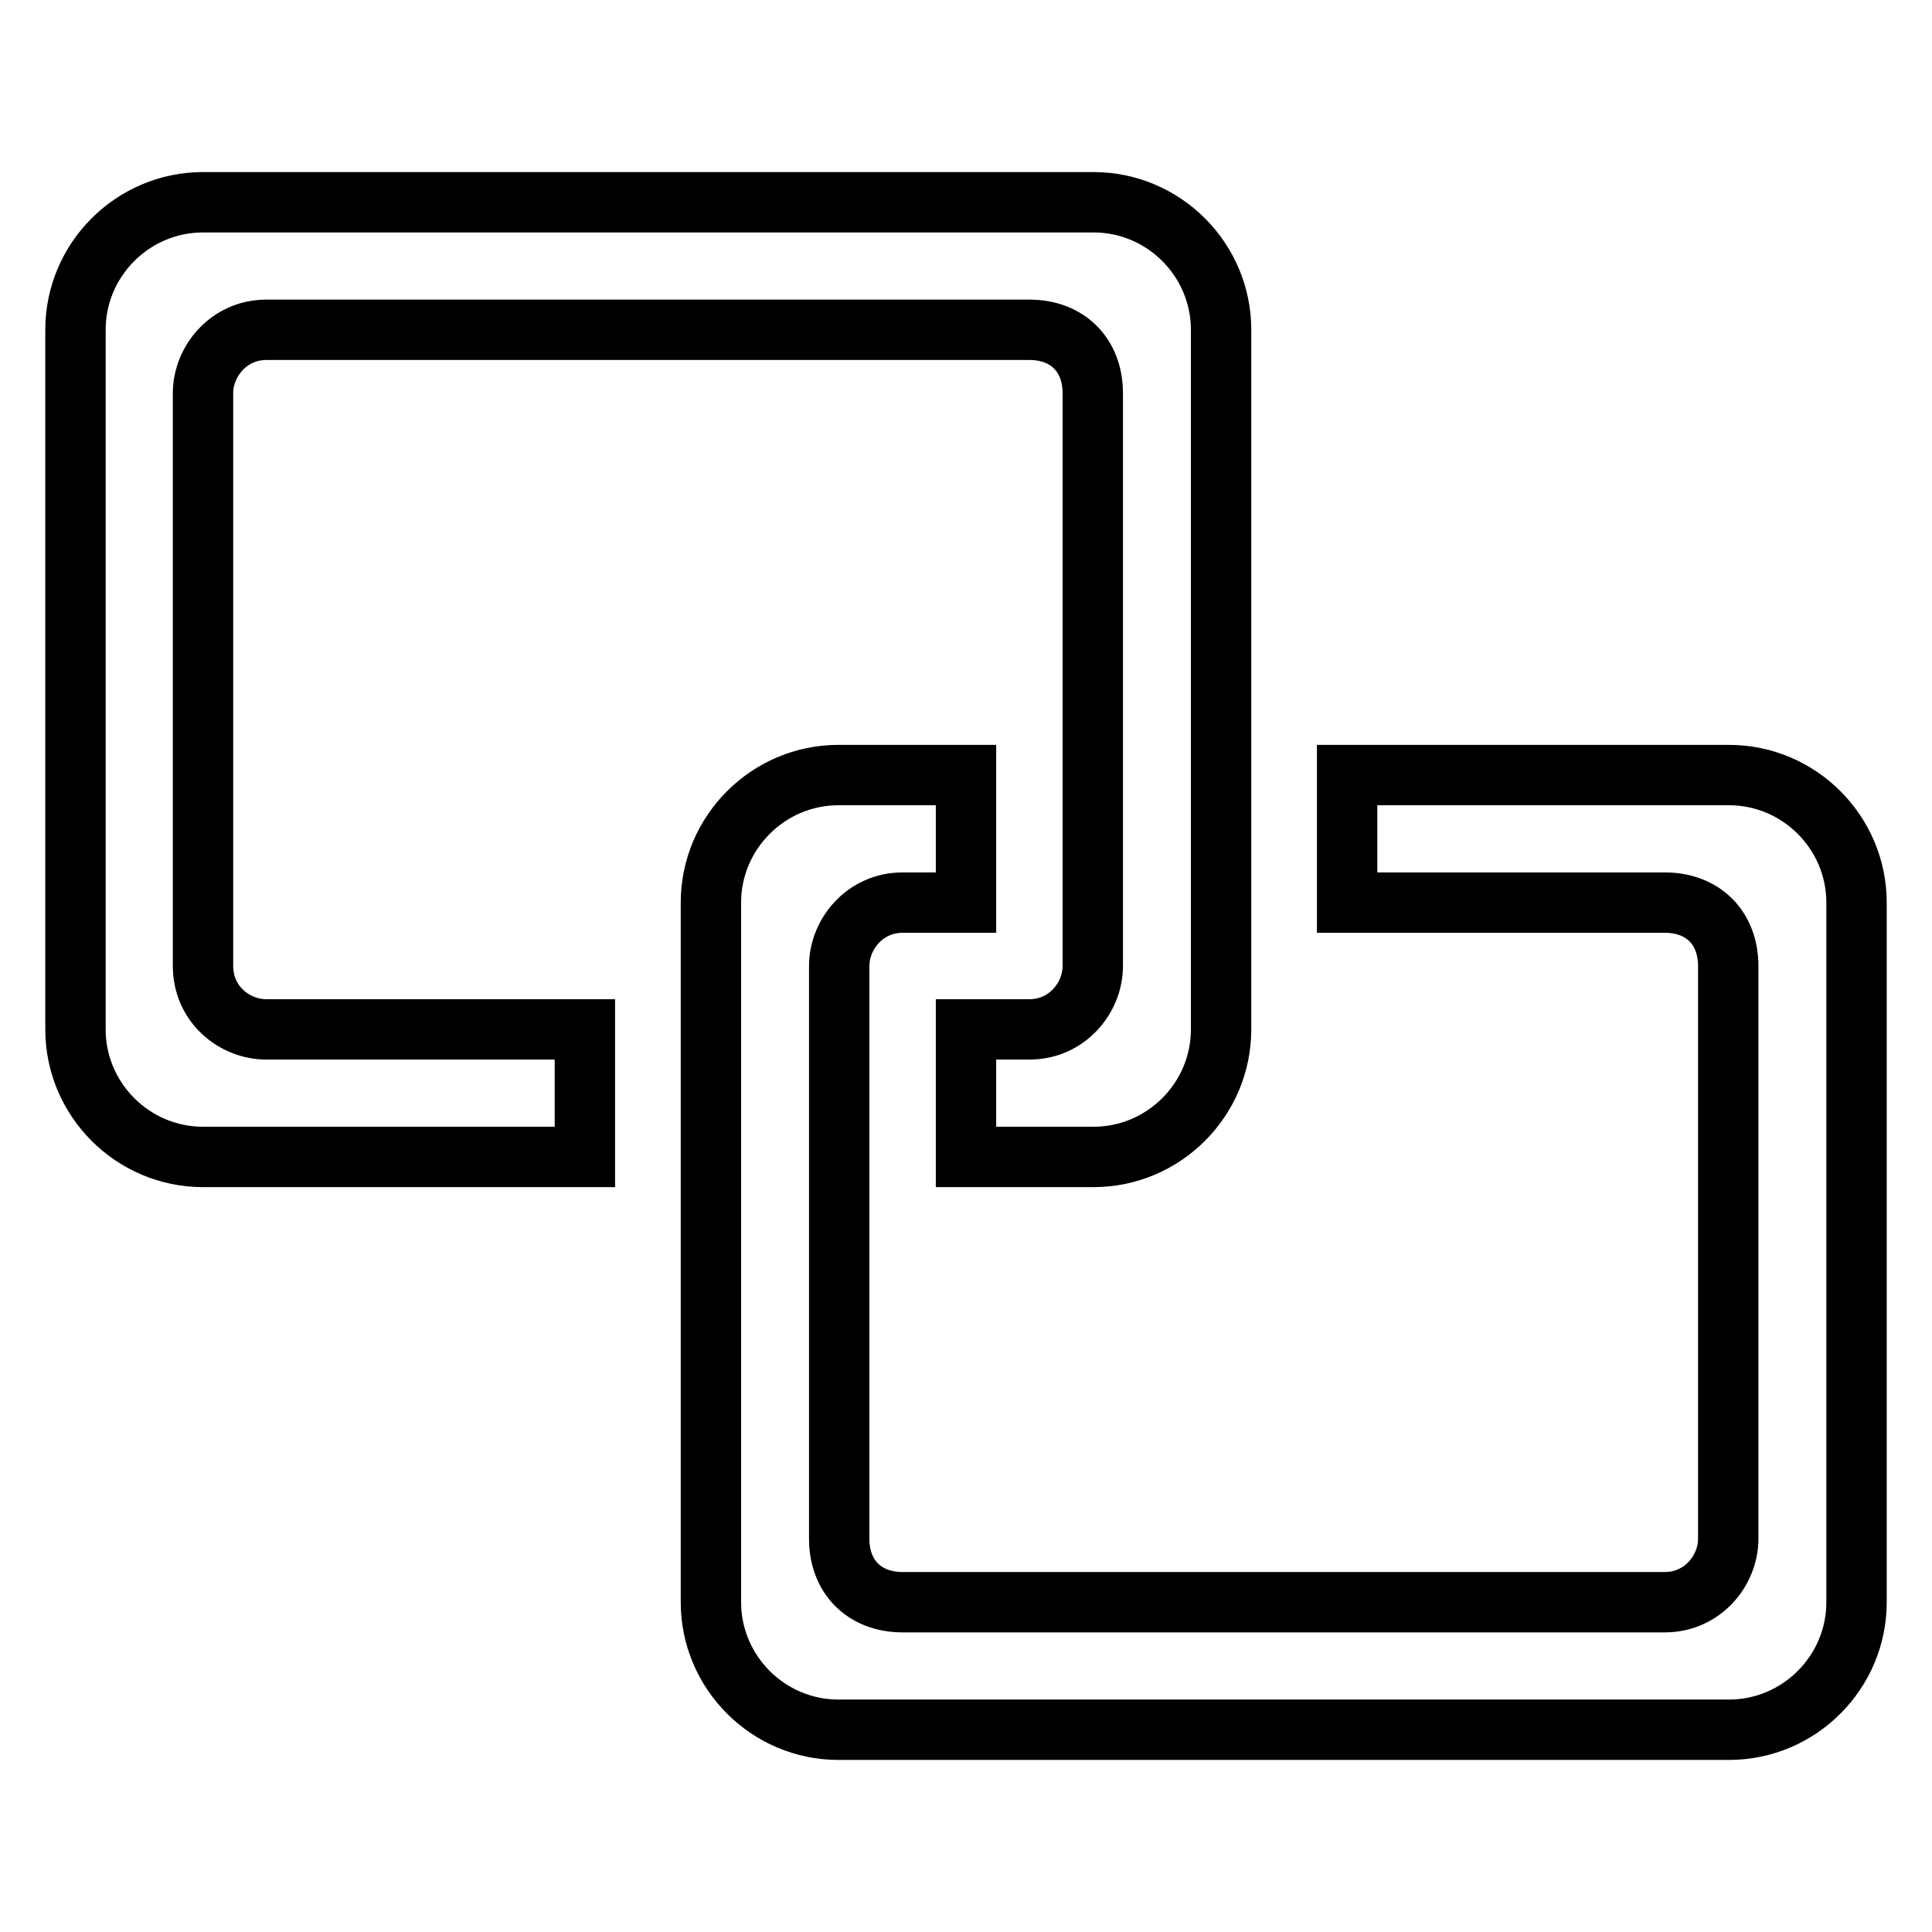
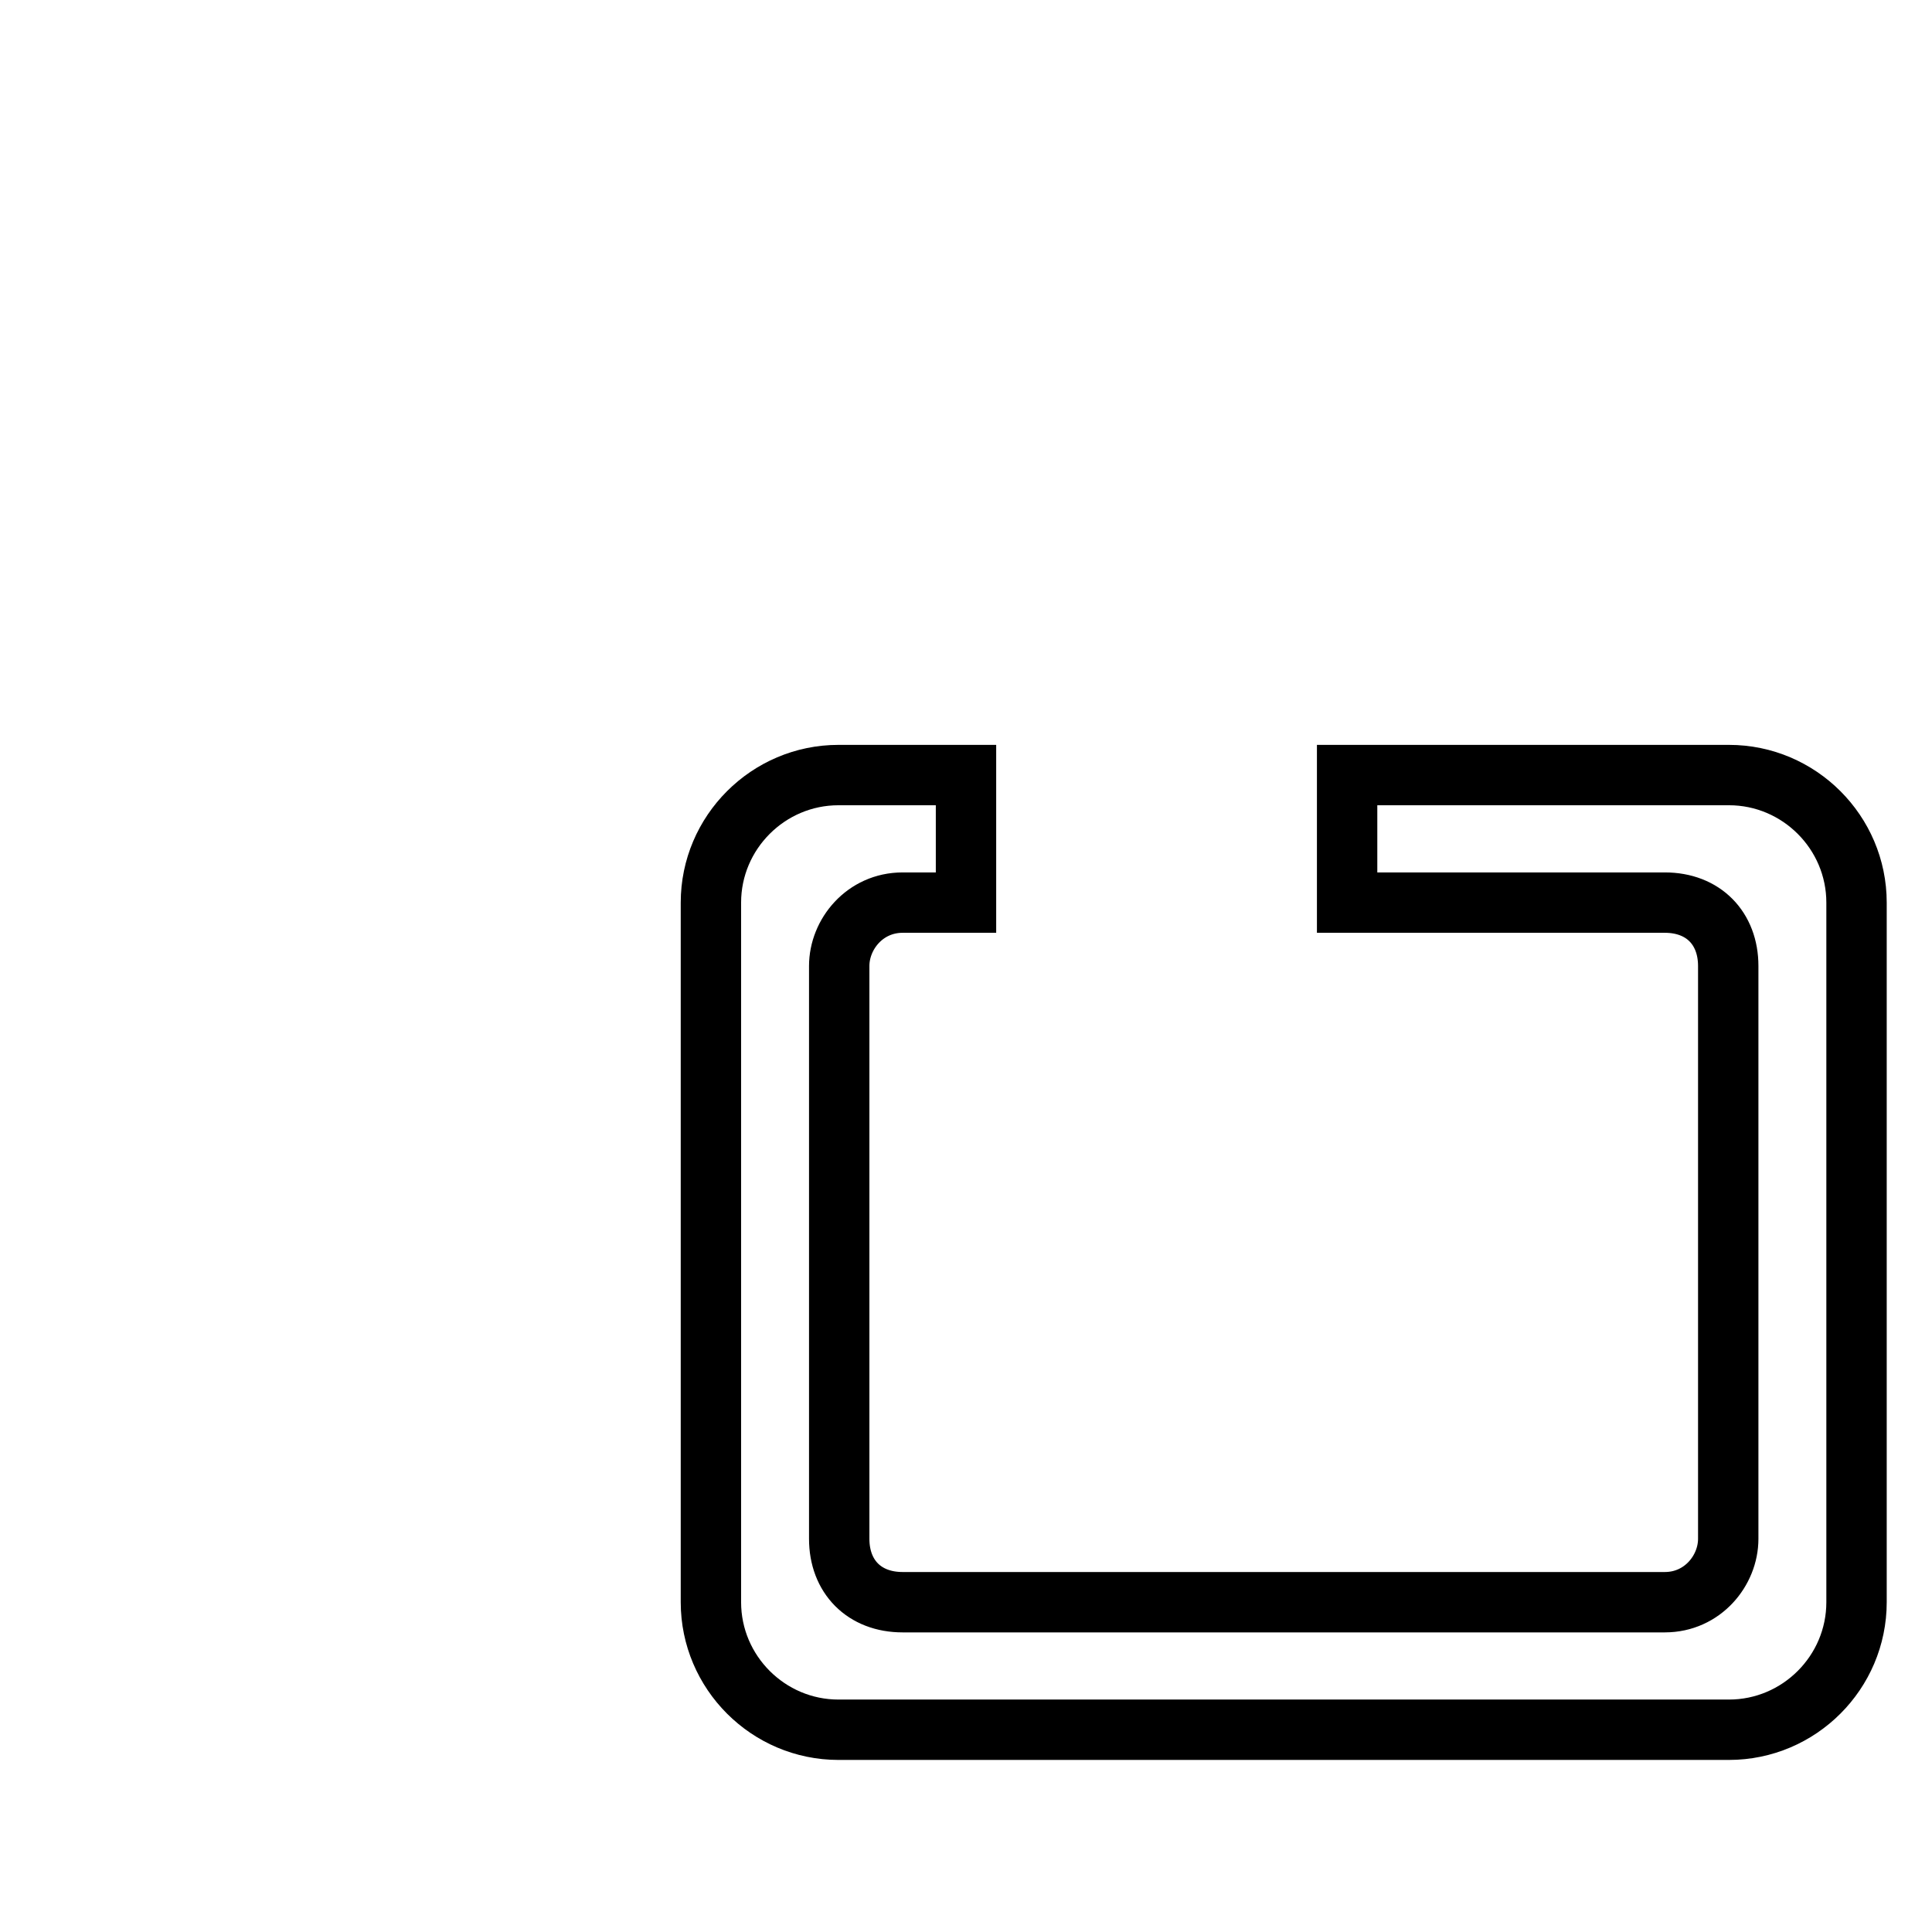
<svg xmlns="http://www.w3.org/2000/svg" version="1.1" x="0px" y="0px" viewBox="0 0 256 256" enable-background="new 0 0 256 256" xml:space="preserve">
  <g>
-     <path stroke-width="8" fill-opacity="0" stroke="#000000" d="M26.9,128V52.1c0-4.2,3.4-8.4,8.4-8.4h101.1c5.1,0,8.4,3.4,8.4,8.4V128c0,4.2-3.4,8.4-8.4,8.4H128v16.9 h16.9c9.3,0,16.9-7.6,16.9-16.9V43.7c0-9.3-7.6-16.9-16.9-16.9h-118c-9.3,0-16.9,7.6-16.9,16.9v92.7c0,9.3,7.6,16.9,16.9,16.9h50.6 v-16.9H35.3C31.1,136.4,26.9,133.1,26.9,128z" />
    <path stroke-width="8" fill-opacity="0" stroke="#000000" d="M229.1,102.7h-50.6v16.9h42.1c5.1,0,8.4,3.4,8.4,8.4v75.9c0,4.2-3.4,8.4-8.4,8.4H119.6 c-5.1,0-8.4-3.4-8.4-8.4V128c0-4.2,3.4-8.4,8.4-8.4h8.4v-16.9h-16.9c-9.3,0-16.9,7.6-16.9,16.9v92.7c0,9.3,7.6,16.9,16.9,16.9h118 c9.3,0,16.9-7.6,16.9-16.9v-92.7C246,110.3,238.4,102.7,229.1,102.7z" />
  </g>
</svg>